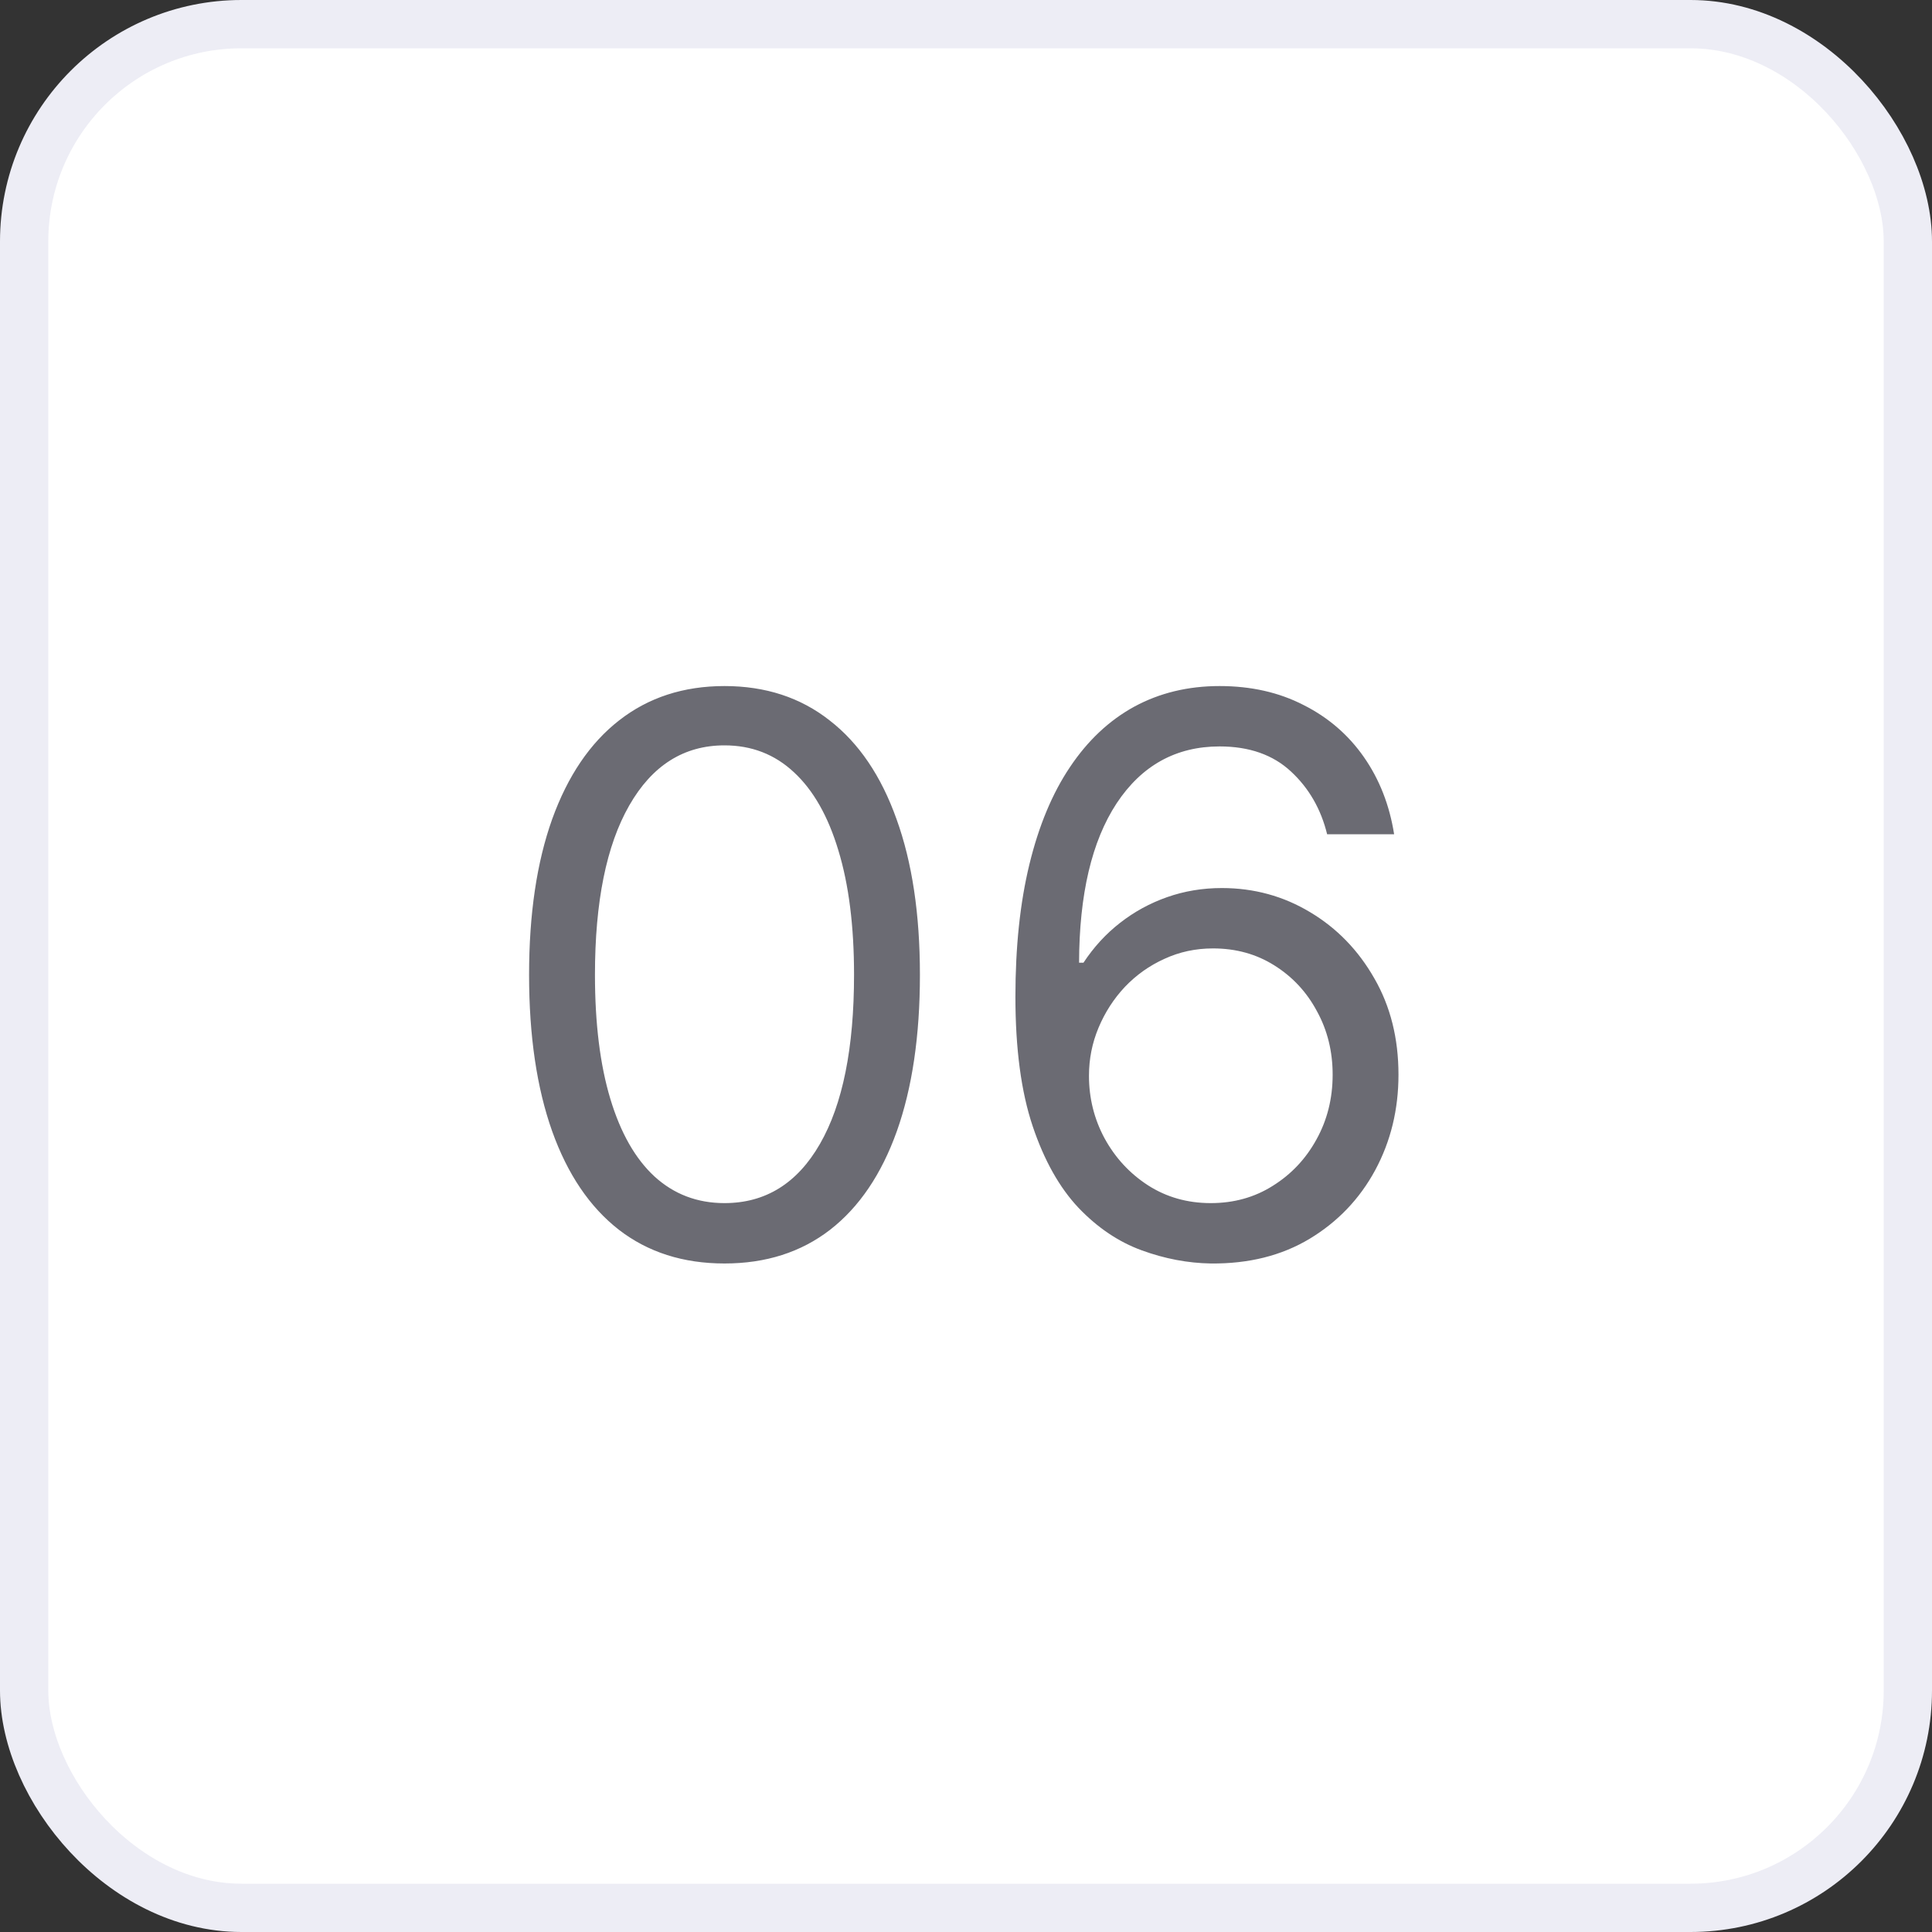
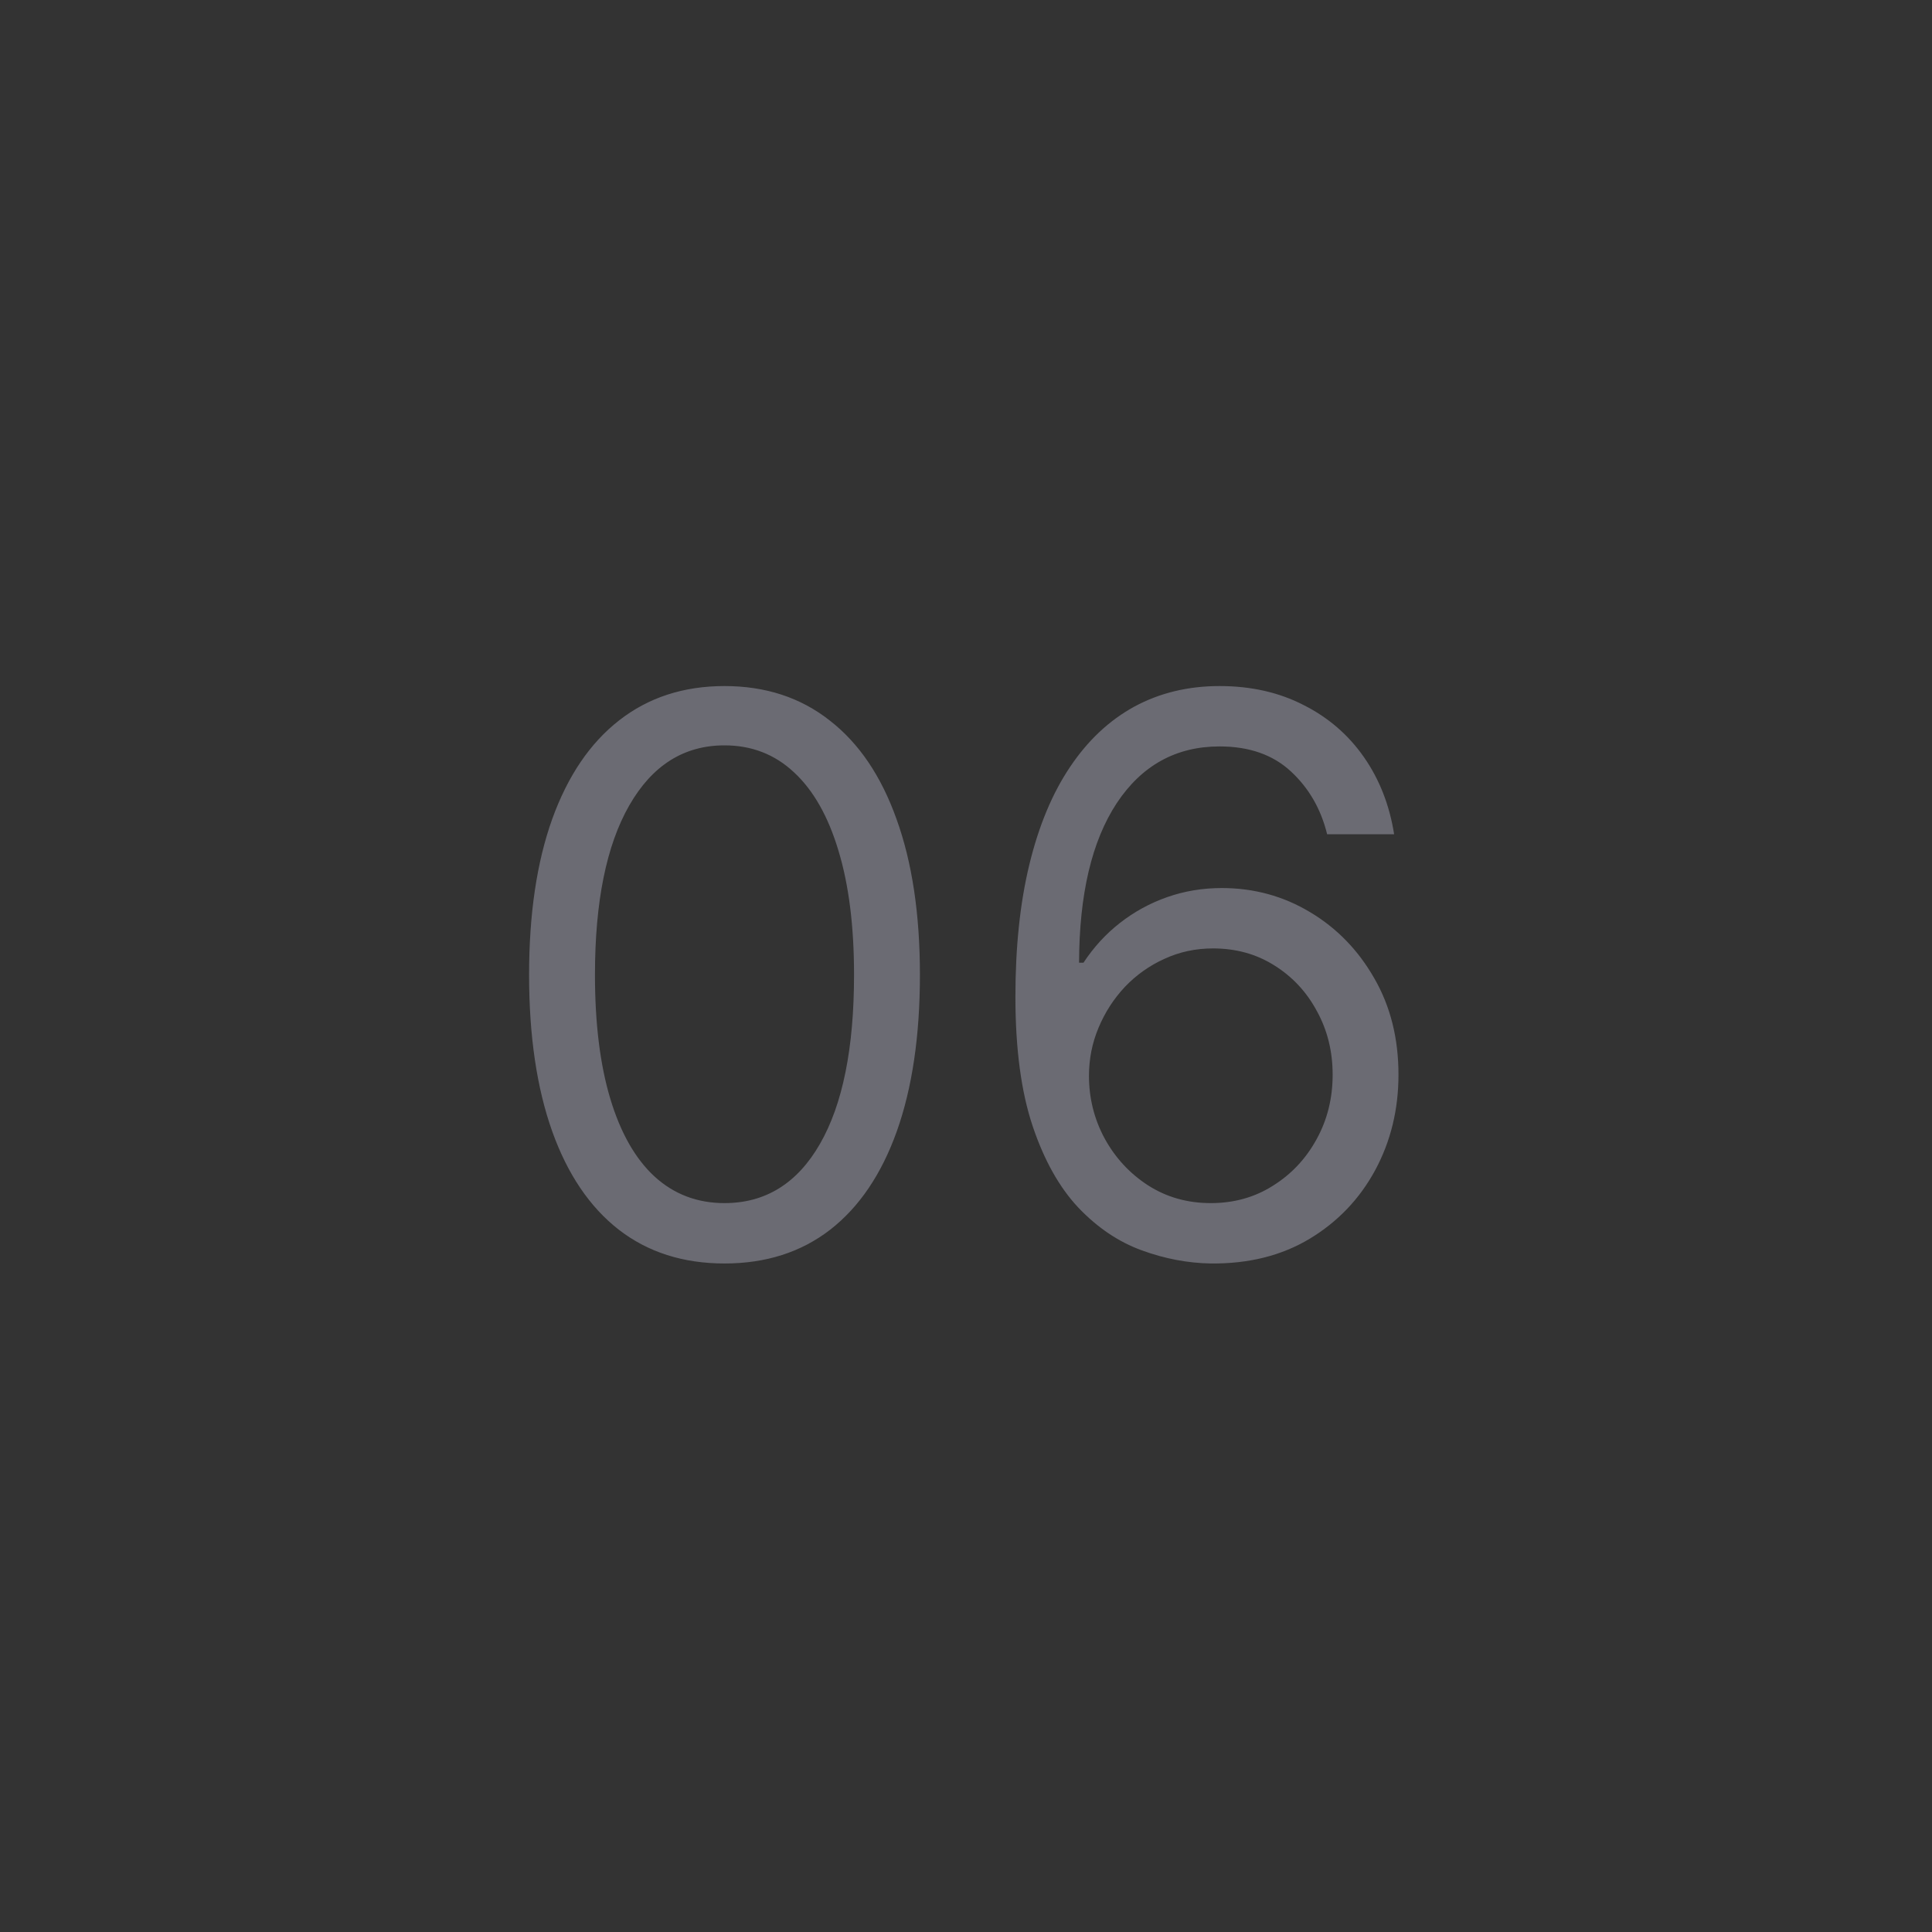
<svg xmlns="http://www.w3.org/2000/svg" width="40" height="40" viewBox="0 0 40 40" fill="none">
  <rect x="0" y="0" width="40" height="40" fill="#333333" stroke="none" />
-   <rect x="0.5" y="0.5" width="39" height="39" rx="4.5" fill="white" />
-   <rect x="0.5" y="0.5" width="39" height="39" rx="4.5" stroke="#EDEDF5" />
  <path d="M15 26.159C14.144 26.159 13.415 25.926 12.812 25.46C12.21 24.991 11.75 24.311 11.432 23.421C11.114 22.526 10.954 21.447 10.954 20.182C10.954 18.924 11.114 17.85 11.432 16.96C11.754 16.066 12.216 15.384 12.818 14.915C13.424 14.441 14.152 14.204 15 14.204C15.848 14.204 16.574 14.441 17.176 14.915C17.782 15.384 18.244 16.066 18.562 16.96C18.884 17.85 19.046 18.924 19.046 20.182C19.046 21.447 18.886 22.526 18.568 23.421C18.25 24.311 17.79 24.991 17.188 25.46C16.585 25.926 15.856 26.159 15 26.159ZM15 24.909C15.848 24.909 16.508 24.5 16.977 23.682C17.447 22.864 17.682 21.697 17.682 20.182C17.682 19.174 17.574 18.316 17.358 17.608C17.146 16.9 16.839 16.36 16.438 15.989C16.04 15.617 15.561 15.432 15 15.432C14.159 15.432 13.502 15.847 13.028 16.676C12.555 17.502 12.318 18.671 12.318 20.182C12.318 21.189 12.424 22.046 12.636 22.75C12.848 23.454 13.153 23.991 13.551 24.358C13.953 24.725 14.436 24.909 15 24.909ZM25.068 26.159C24.591 26.151 24.114 26.061 23.636 25.886C23.159 25.712 22.724 25.419 22.329 25.006C21.936 24.589 21.619 24.026 21.381 23.318C21.142 22.606 21.023 21.712 21.023 20.636C21.023 19.606 21.119 18.693 21.312 17.898C21.506 17.099 21.786 16.426 22.153 15.881C22.521 15.331 22.964 14.915 23.483 14.631C24.006 14.347 24.595 14.204 25.25 14.204C25.901 14.204 26.481 14.335 26.989 14.597C27.5 14.854 27.917 15.214 28.239 15.676C28.561 16.138 28.769 16.671 28.864 17.273H27.477C27.349 16.75 27.099 16.316 26.727 15.972C26.356 15.627 25.864 15.454 25.25 15.454C24.349 15.454 23.638 15.847 23.119 16.631C22.604 17.415 22.345 18.515 22.341 19.932H22.432C22.644 19.61 22.896 19.335 23.188 19.108C23.483 18.877 23.809 18.699 24.165 18.574C24.521 18.449 24.898 18.386 25.296 18.386C25.962 18.386 26.572 18.553 27.125 18.886C27.678 19.216 28.121 19.672 28.454 20.256C28.788 20.835 28.954 21.5 28.954 22.25C28.954 22.97 28.794 23.629 28.472 24.227C28.15 24.822 27.697 25.296 27.114 25.648C26.534 25.996 25.852 26.167 25.068 26.159ZM25.068 24.909C25.546 24.909 25.974 24.79 26.352 24.551C26.735 24.312 27.036 23.992 27.256 23.591C27.479 23.189 27.591 22.742 27.591 22.25C27.591 21.769 27.483 21.331 27.267 20.938C27.055 20.54 26.761 20.224 26.386 19.989C26.015 19.754 25.591 19.636 25.114 19.636C24.754 19.636 24.419 19.708 24.108 19.852C23.797 19.992 23.525 20.186 23.29 20.432C23.059 20.678 22.877 20.96 22.744 21.278C22.612 21.593 22.546 21.924 22.546 22.273C22.546 22.735 22.653 23.167 22.869 23.568C23.089 23.97 23.388 24.294 23.767 24.54C24.15 24.786 24.583 24.909 25.068 24.909Z" fill="#6B6B73" />
</svg>